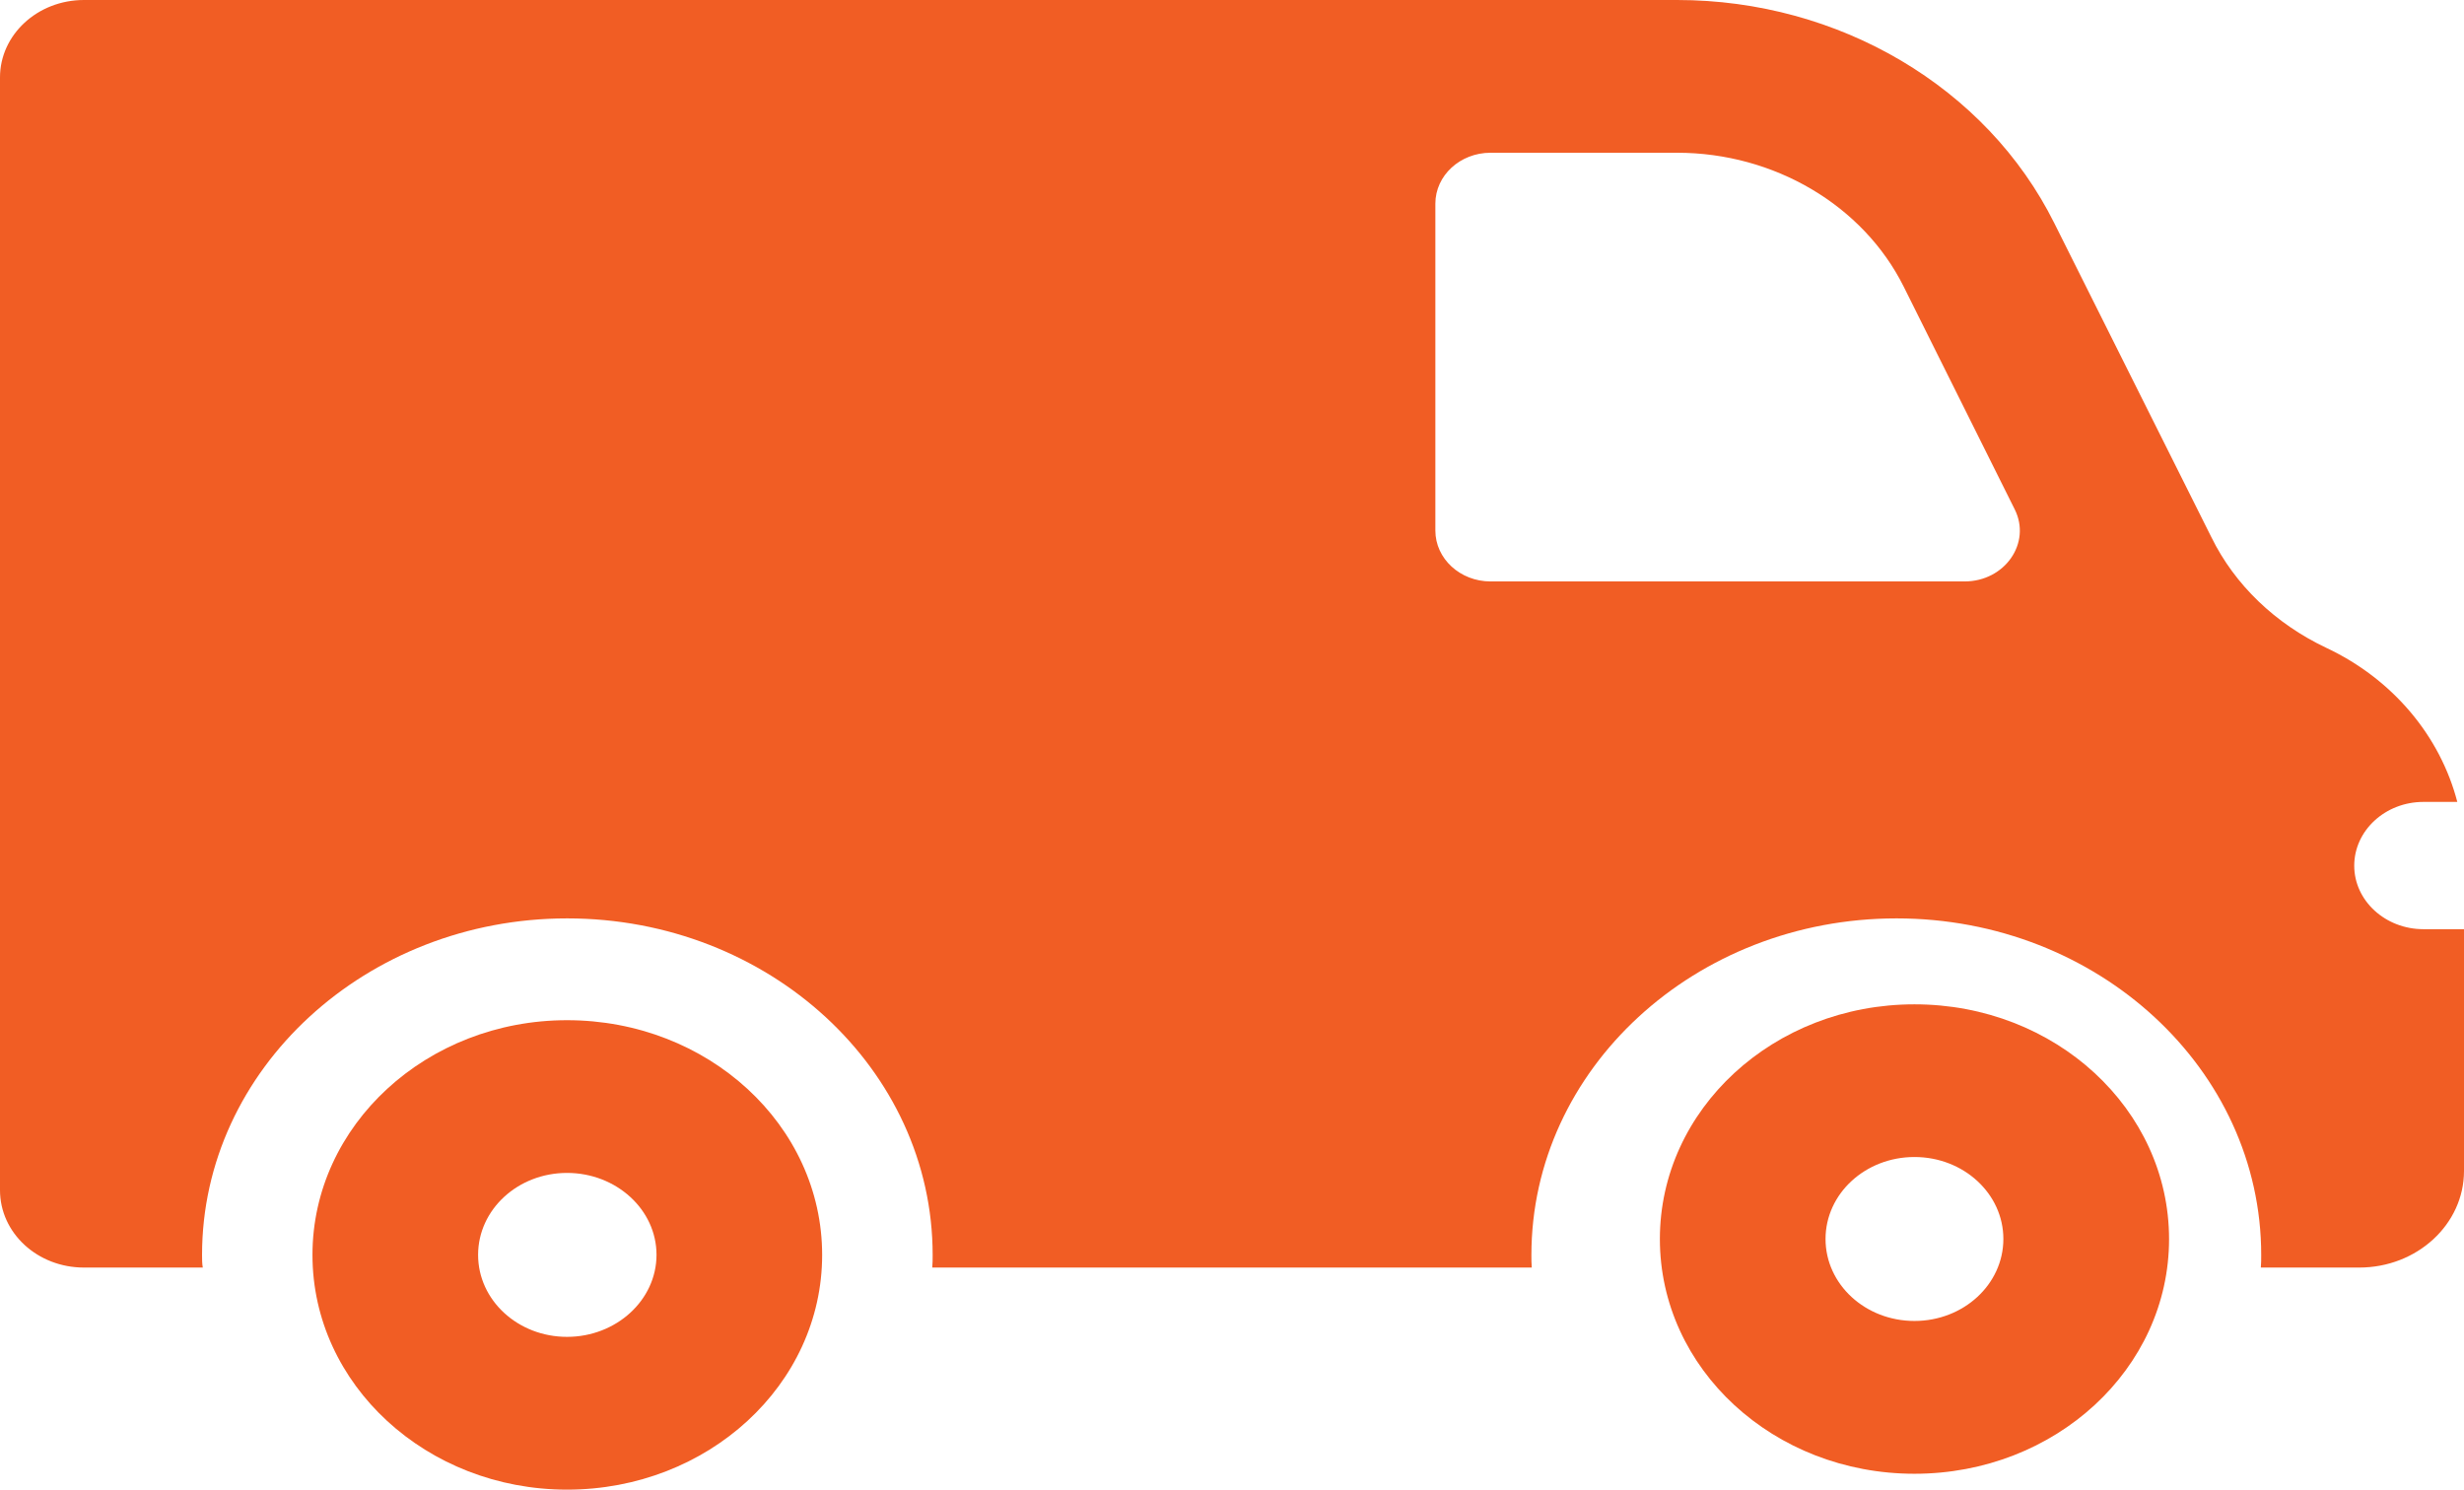
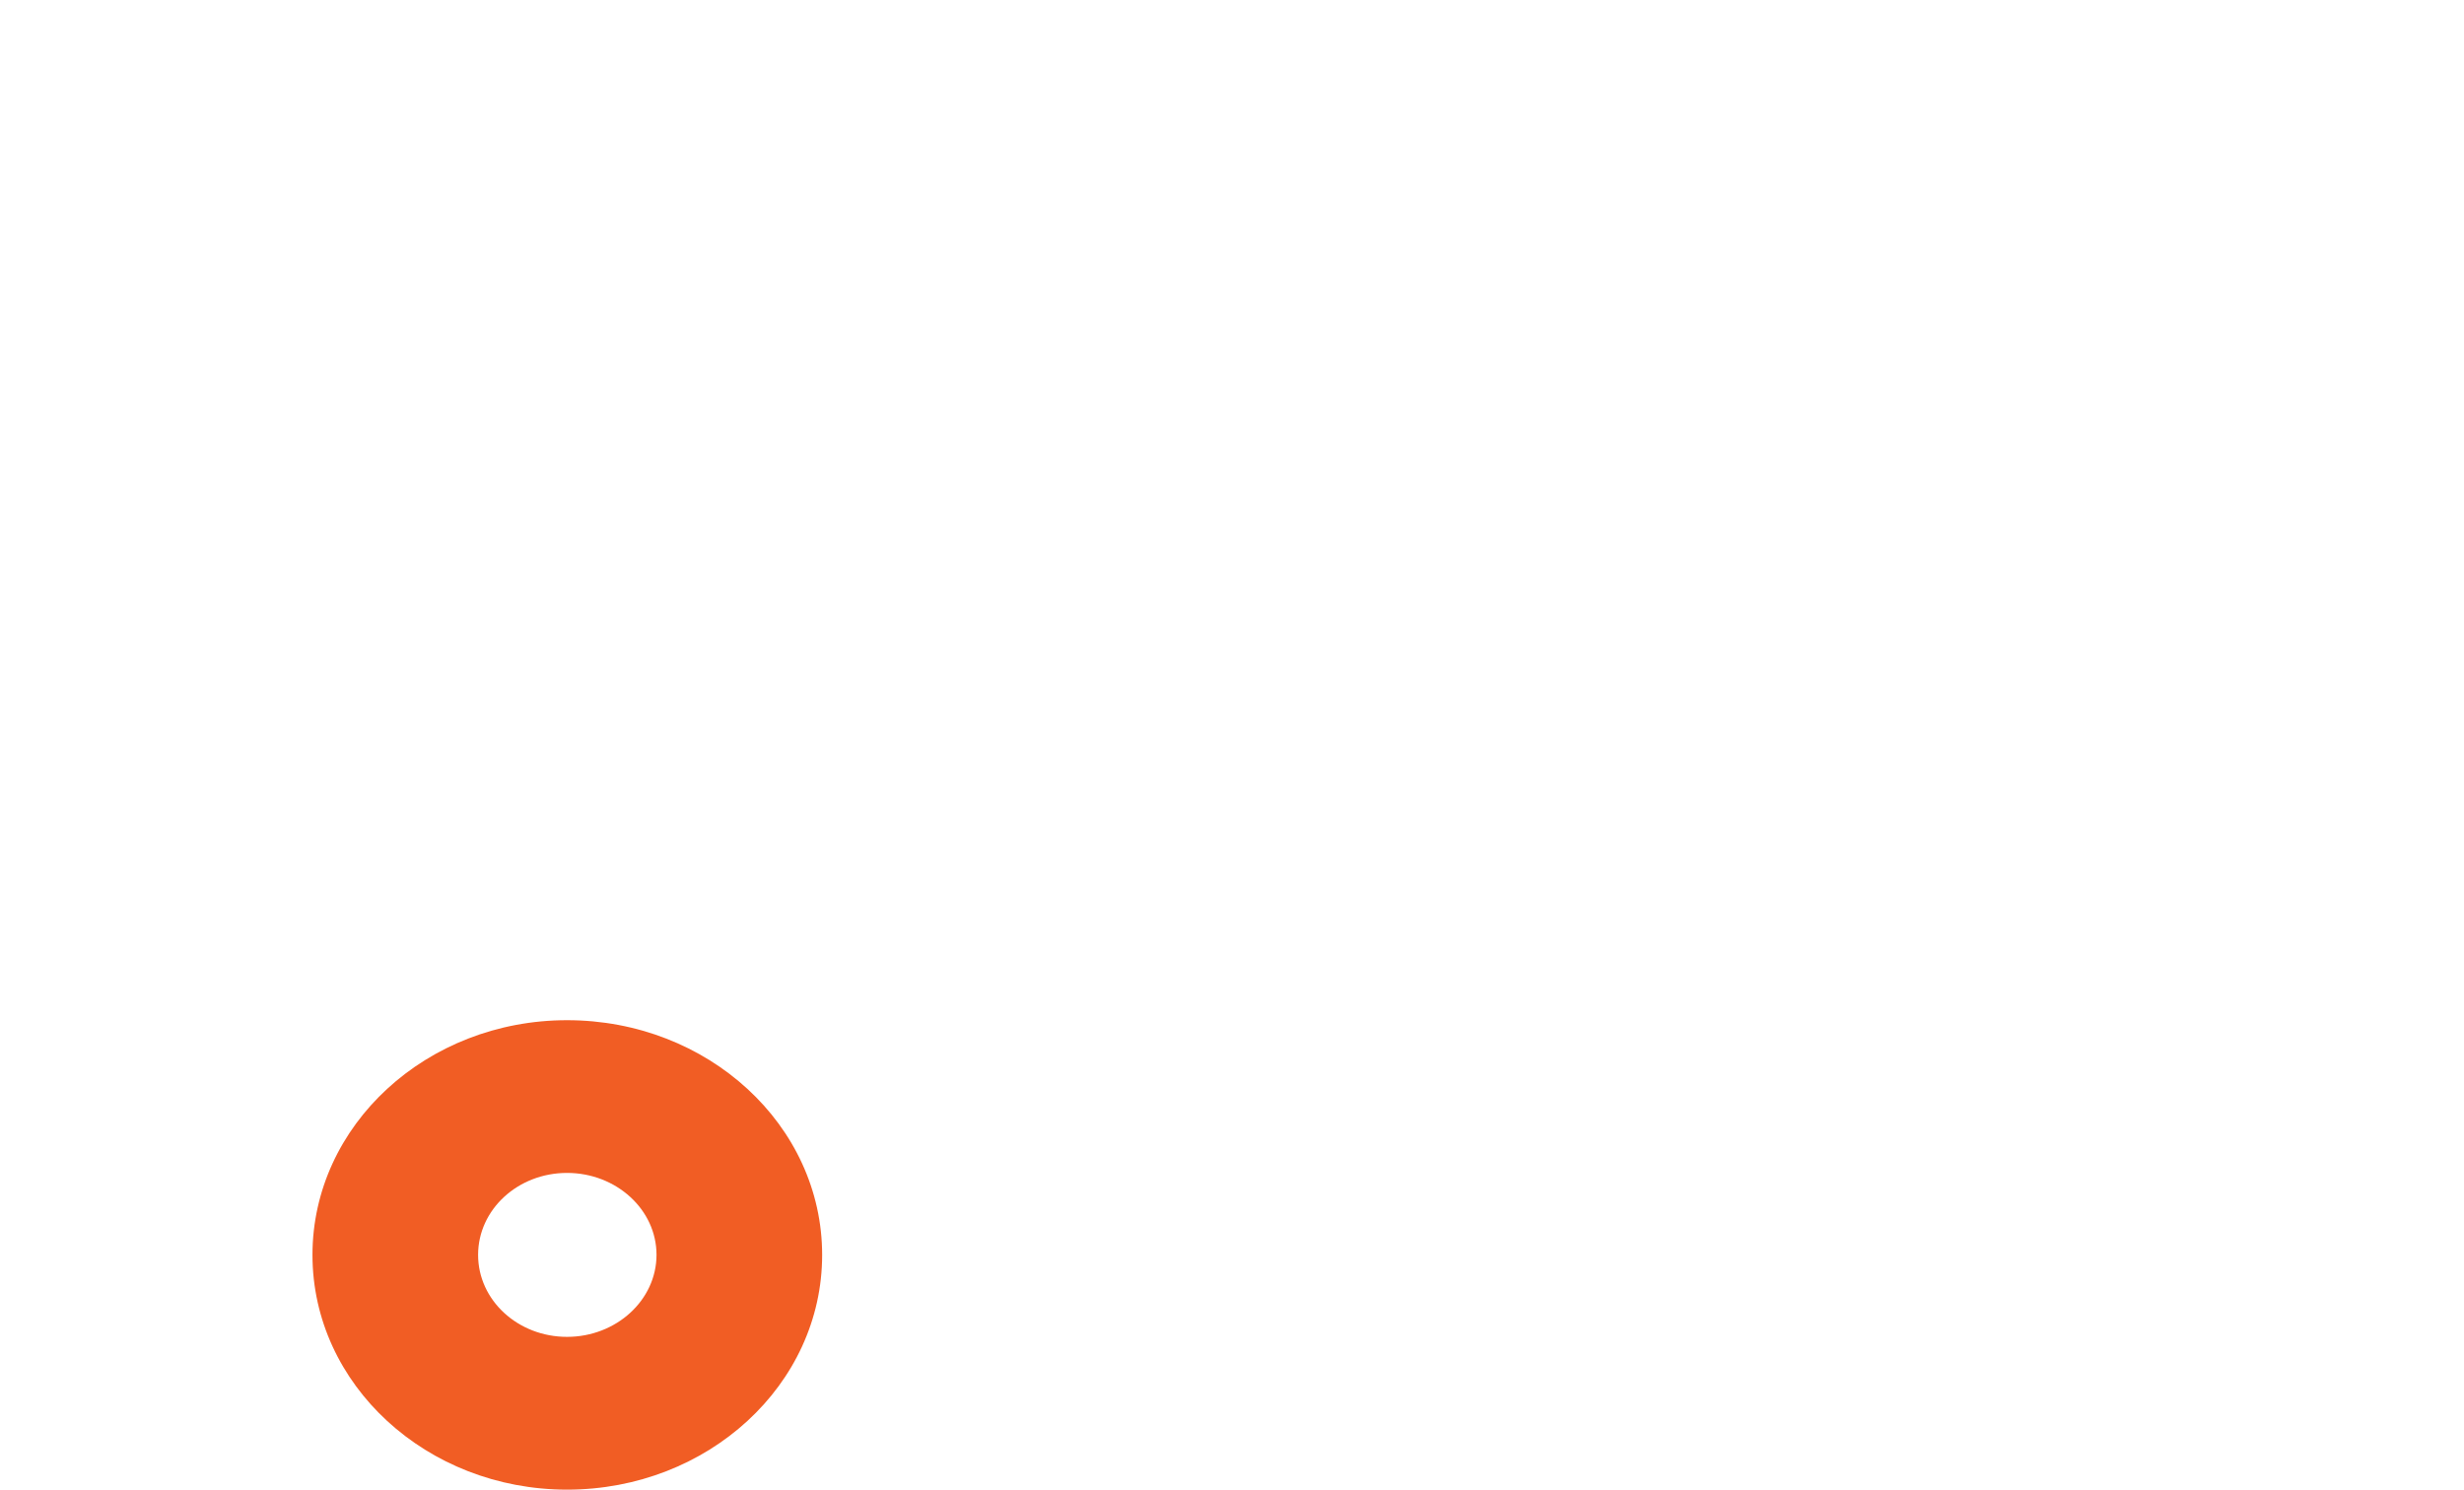
<svg xmlns="http://www.w3.org/2000/svg" fill="none" viewBox="0 0 86 52" height="52" width="86">
-   <path fill="#F15D24" d="M66.82 35.059C61.905 35.059 57.934 38.72 57.934 43.252C57.934 47.784 61.903 51.446 66.82 51.446C71.736 51.446 75.706 47.785 75.706 43.252C75.704 38.719 71.735 35.059 66.82 35.059ZM66.82 46.112C65.104 46.112 63.716 44.833 63.716 43.251C63.716 41.669 65.104 40.389 66.82 40.389C68.535 40.389 69.923 41.669 69.923 43.251C69.921 44.833 68.534 46.112 66.82 46.112Z" />
  <path fill="#F15D24" d="M19.791 35.613C14.896 35.613 10.906 39.275 10.906 43.807C10.906 48.339 14.896 52 19.791 52C24.706 52 28.695 48.34 28.695 43.807C28.695 39.273 24.706 35.613 19.791 35.613ZM19.791 46.667C18.075 46.667 16.687 45.388 16.687 43.805C16.687 42.223 18.075 40.944 19.791 40.944C21.507 40.944 22.914 42.223 22.914 43.805C22.912 45.388 21.505 46.667 19.791 46.667Z" />
-   <path fill="#F15D24" d="M84.585 32.436C83.251 32.436 82.169 31.439 82.169 30.221C82.169 28.991 83.252 27.993 84.585 27.993H85.766C85.172 25.703 83.521 23.706 81.184 22.61C79.415 21.77 78.001 20.419 77.182 18.751L71.702 7.793C69.339 3.044 64.188 1.20231e-06 58.536 1.20231e-06H2.932C1.307 -0.001 0 1.216 0 2.702V41.544C0 43.042 1.307 44.248 2.932 44.248H7.078C7.052 44.113 7.052 43.944 7.052 43.809C7.052 37.319 12.783 32.059 19.795 32.059C26.833 32.059 32.552 37.319 32.552 43.809C32.552 43.944 32.552 44.113 32.538 44.248H53.463C53.45 44.113 53.45 43.944 53.45 43.809C53.45 37.319 59.169 32.059 66.193 32.059C73.219 32.059 78.922 37.319 78.922 43.809C78.922 43.944 78.922 44.113 78.909 44.248H82.342C84.362 44.248 86 42.738 86 40.875V32.436H84.585ZM50.098 18.52V7.109C50.098 6.127 50.961 5.332 52.025 5.332H58.535C61.928 5.332 65.032 7.171 66.445 10.008C66.445 10.008 68.798 14.735 70.319 17.781C70.907 18.958 69.973 20.297 68.567 20.297H52.025C50.961 20.297 50.098 19.501 50.098 18.52Z" />
</svg>